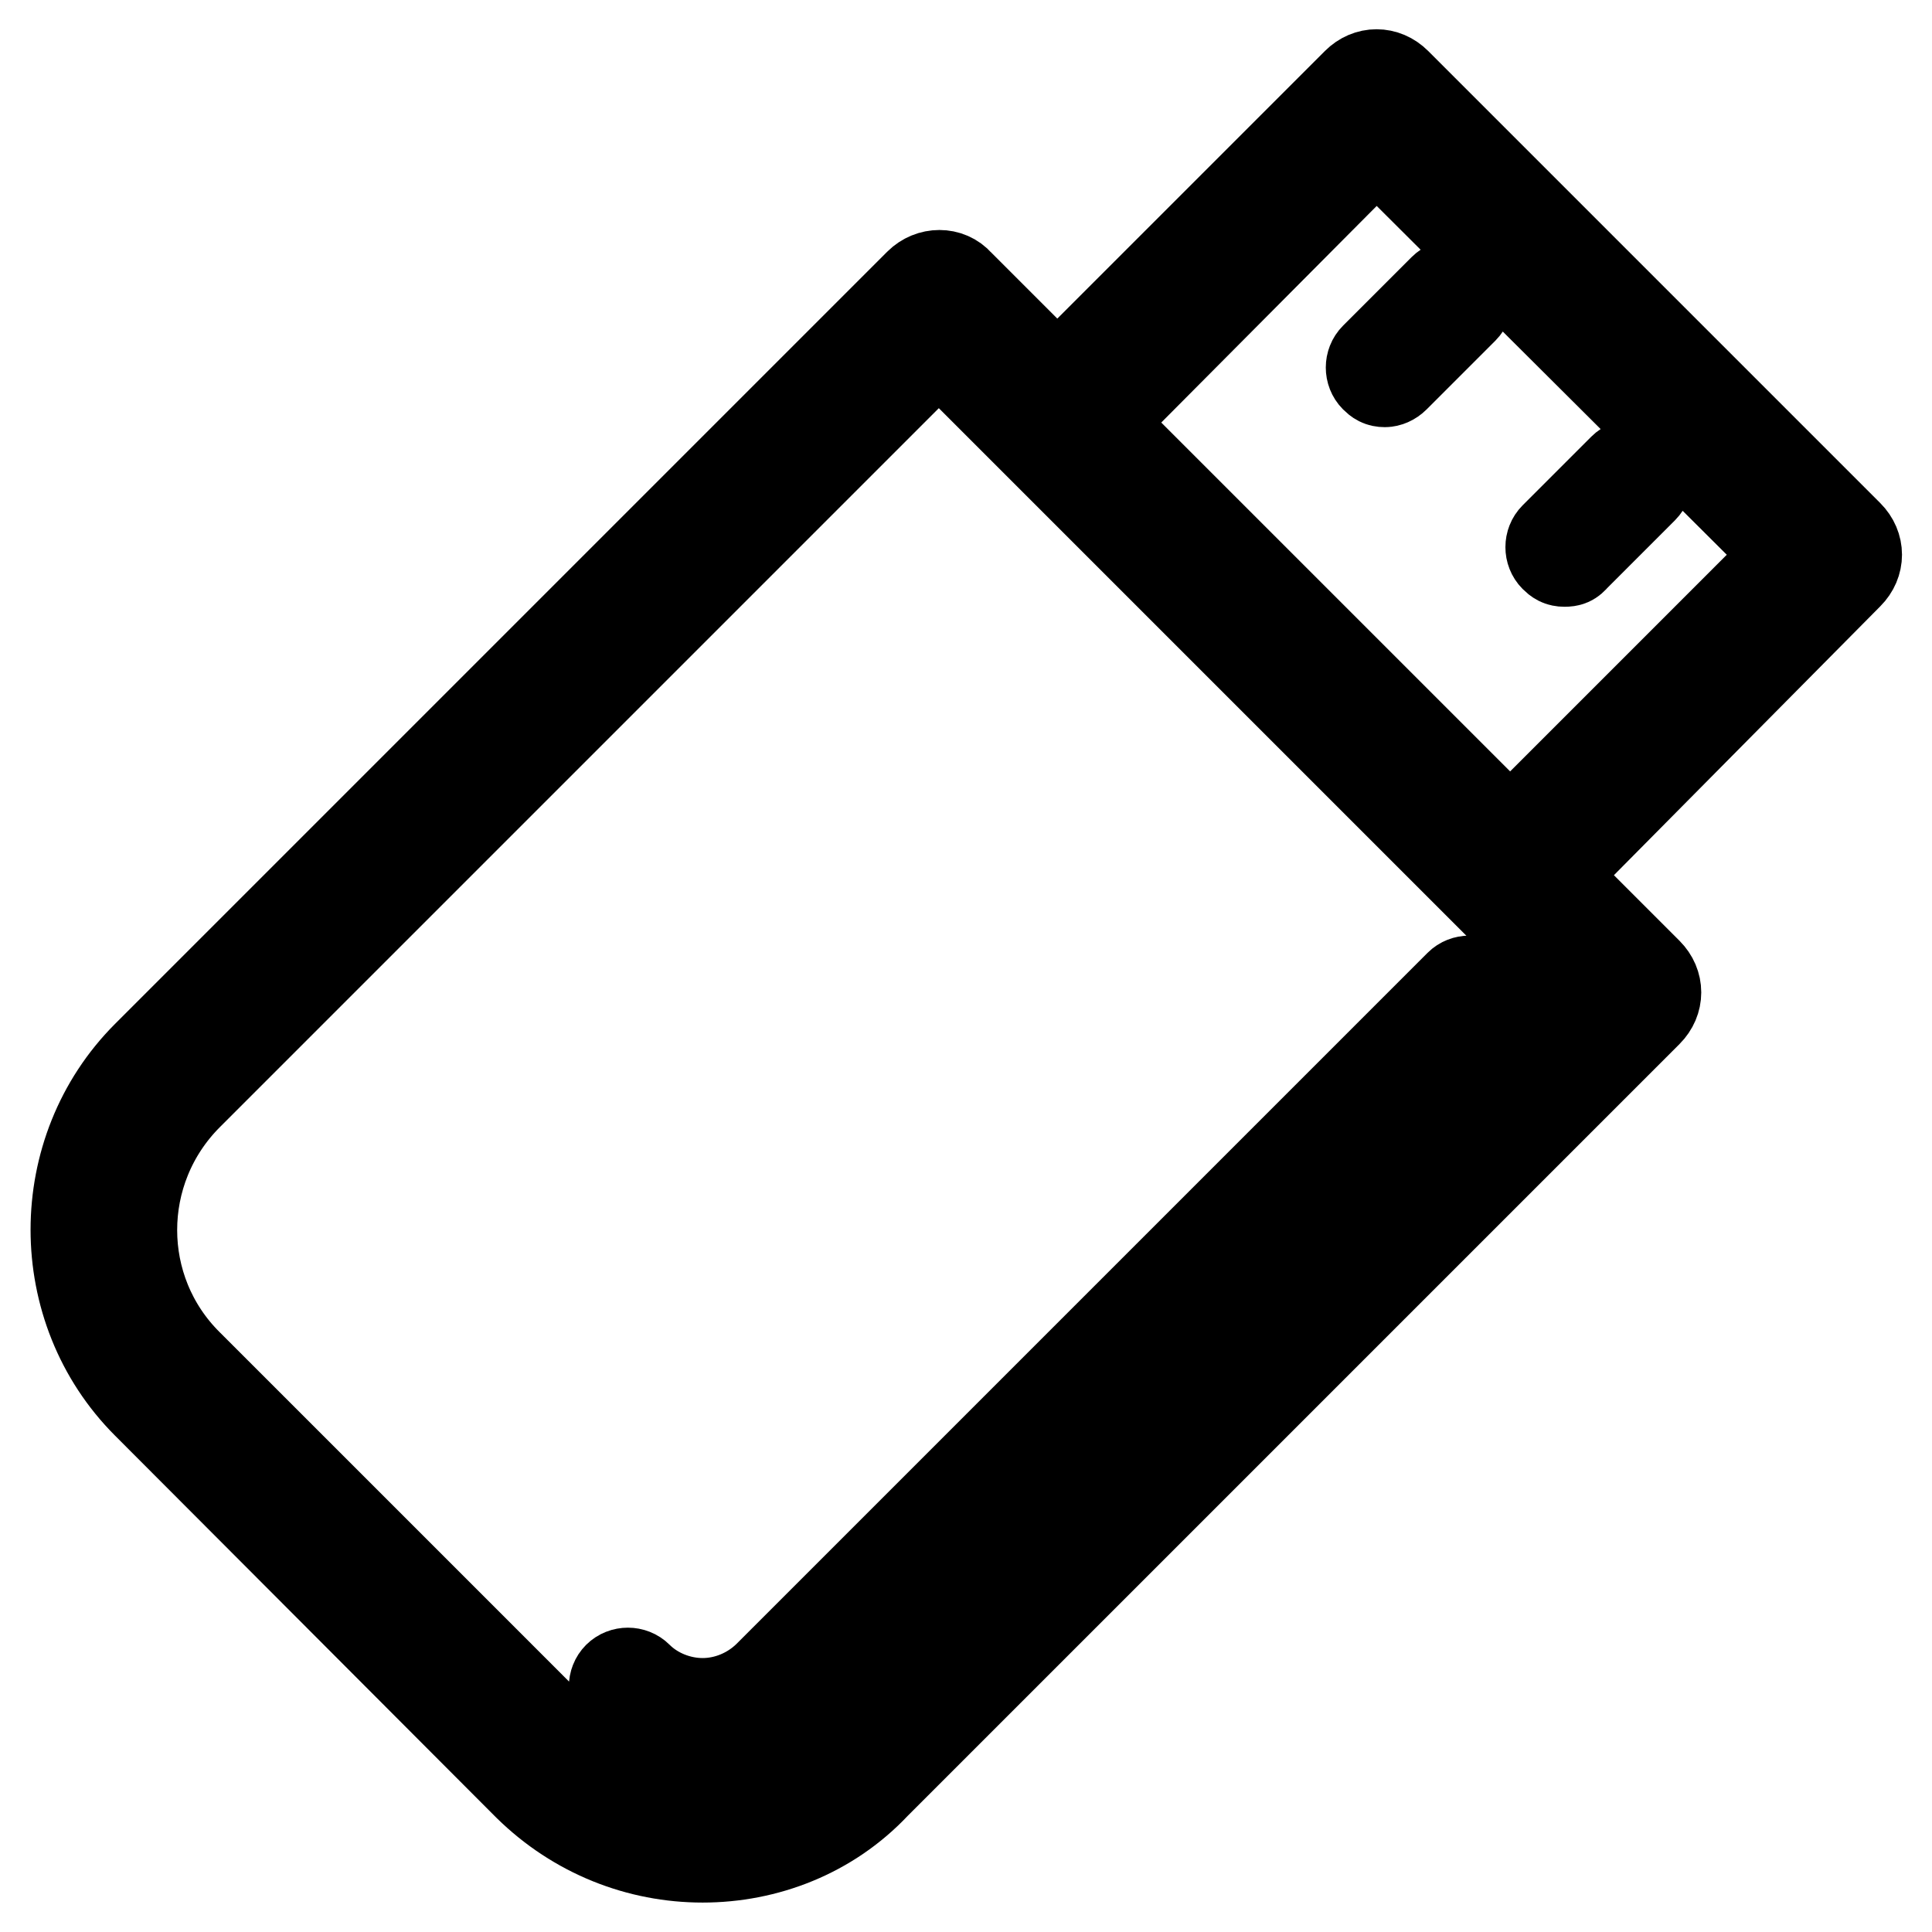
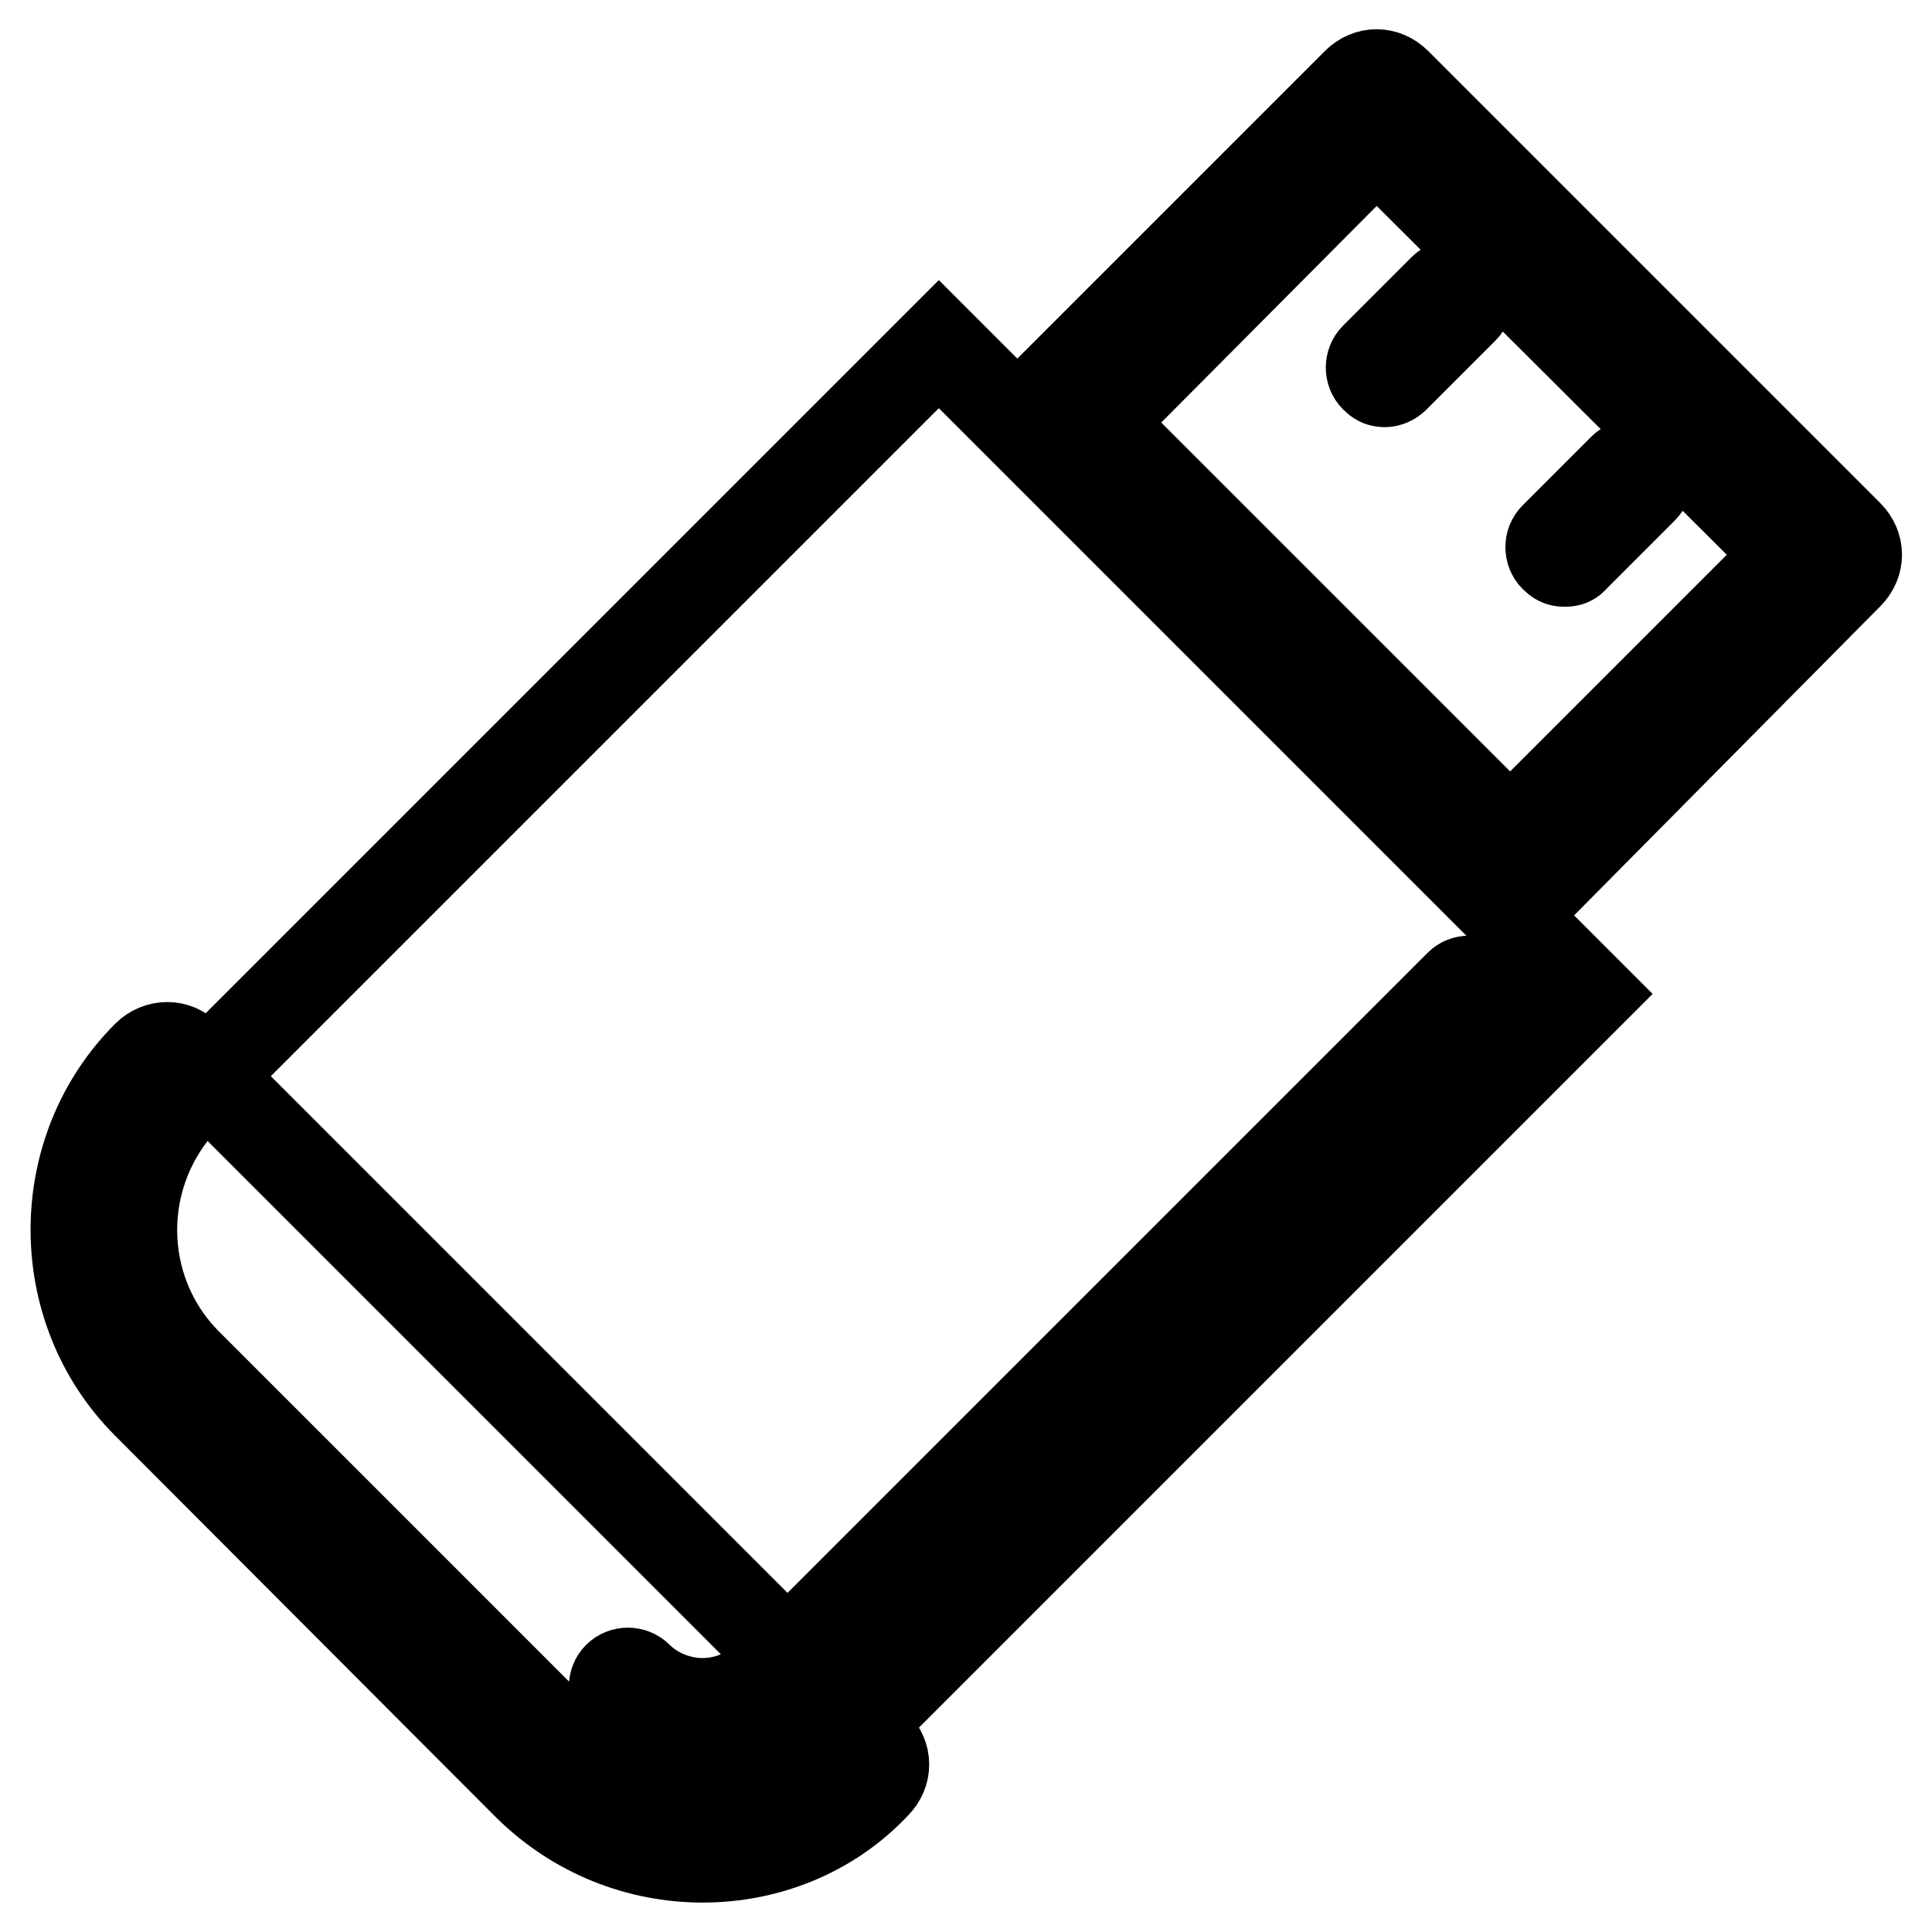
<svg xmlns="http://www.w3.org/2000/svg" version="1.1" x="0px" y="0px" viewBox="0 0 256 256" enable-background="new 0 0 256 256" xml:space="preserve">
  <g>
-     <path stroke-width="12" fill-opacity="0" stroke="#000000" d="M93.1,246.1c-8.4,0-16.7-3.2-23.1-9.5L19.5,186c-12.6-12.6-12.6-33.5,0-46.1L121.8,37.6 c1.5-1.5,3.9-1.5,5.2,0l91.3,91.3c1.5,1.5,1.5,3.7,0,5.2L116,236.4C109.9,242.9,101.5,246.1,93.1,246.1z M75.3,231.2 c9.9,9.9,25.9,9.9,35.7,0l99.5-99.5l-86.1-86.1l-99.5,99.5c-9.9,9.9-9.9,25.9,0,35.7L75.3,231.2z M93.1,229.4 c-4.3,0-8.2-1.7-11.2-4.6c-0.7-0.7-0.7-1.9,0-2.6c0.7-0.7,1.9-0.7,2.6,0c2.2,2.2,5.4,3.5,8.6,3.5c3.2,0,6.3-1.3,8.6-3.5l91.7-91.7 c0.7-0.7,1.9-0.7,2.6,0c0.7,0.7,0.7,1.9,0,2.6l-91.7,91.7C101.3,227.7,97.4,229.4,93.1,229.4z M200.1,119.8c-0.9,0-1.9-0.4-2.6-1.1 l-60.1-60.1c-0.7-0.7-1.1-1.7-1.1-2.6c0-0.9,0.4-1.9,1.1-2.6L179.8,11c1.5-1.5,3.7-1.5,5.2,0l59.9,59.9c1.5,1.5,1.5,3.7,0,5.2 l-42.2,42.6C201.9,119.3,201,119.8,200.1,119.8z M145.4,56l54.7,54.7l37.2-37.2l-54.9-54.7L145.4,56L145.4,56z M207.3,74.4 c-0.6,0-0.9-0.2-1.3-0.6c-0.7-0.7-0.7-1.9,0-2.6l9.1-9.1c0.7-0.7,1.9-0.7,2.6,0c0.7,0.7,0.7,1.9,0,2.6l-9.1,9.1 C208.2,74.3,207.9,74.4,207.3,74.4L207.3,74.4z M183.5,50.6c-0.6,0-0.9-0.2-1.3-0.6c-0.7-0.7-0.7-1.9,0-2.6l9.1-9.1 c0.7-0.7,1.9-0.7,2.6,0c0.7,0.7,0.7,1.9,0,2.6l-9.1,9.1C184.4,50.4,183.9,50.6,183.5,50.6L183.5,50.6z" />
+     <path stroke-width="12" fill-opacity="0" stroke="#000000" d="M93.1,246.1c-8.4,0-16.7-3.2-23.1-9.5L19.5,186c-12.6-12.6-12.6-33.5,0-46.1c1.5-1.5,3.9-1.5,5.2,0l91.3,91.3c1.5,1.5,1.5,3.7,0,5.2L116,236.4C109.9,242.9,101.5,246.1,93.1,246.1z M75.3,231.2 c9.9,9.9,25.9,9.9,35.7,0l99.5-99.5l-86.1-86.1l-99.5,99.5c-9.9,9.9-9.9,25.9,0,35.7L75.3,231.2z M93.1,229.4 c-4.3,0-8.2-1.7-11.2-4.6c-0.7-0.7-0.7-1.9,0-2.6c0.7-0.7,1.9-0.7,2.6,0c2.2,2.2,5.4,3.5,8.6,3.5c3.2,0,6.3-1.3,8.6-3.5l91.7-91.7 c0.7-0.7,1.9-0.7,2.6,0c0.7,0.7,0.7,1.9,0,2.6l-91.7,91.7C101.3,227.7,97.4,229.4,93.1,229.4z M200.1,119.8c-0.9,0-1.9-0.4-2.6-1.1 l-60.1-60.1c-0.7-0.7-1.1-1.7-1.1-2.6c0-0.9,0.4-1.9,1.1-2.6L179.8,11c1.5-1.5,3.7-1.5,5.2,0l59.9,59.9c1.5,1.5,1.5,3.7,0,5.2 l-42.2,42.6C201.9,119.3,201,119.8,200.1,119.8z M145.4,56l54.7,54.7l37.2-37.2l-54.9-54.7L145.4,56L145.4,56z M207.3,74.4 c-0.6,0-0.9-0.2-1.3-0.6c-0.7-0.7-0.7-1.9,0-2.6l9.1-9.1c0.7-0.7,1.9-0.7,2.6,0c0.7,0.7,0.7,1.9,0,2.6l-9.1,9.1 C208.2,74.3,207.9,74.4,207.3,74.4L207.3,74.4z M183.5,50.6c-0.6,0-0.9-0.2-1.3-0.6c-0.7-0.7-0.7-1.9,0-2.6l9.1-9.1 c0.7-0.7,1.9-0.7,2.6,0c0.7,0.7,0.7,1.9,0,2.6l-9.1,9.1C184.4,50.4,183.9,50.6,183.5,50.6L183.5,50.6z" />
  </g>
</svg>